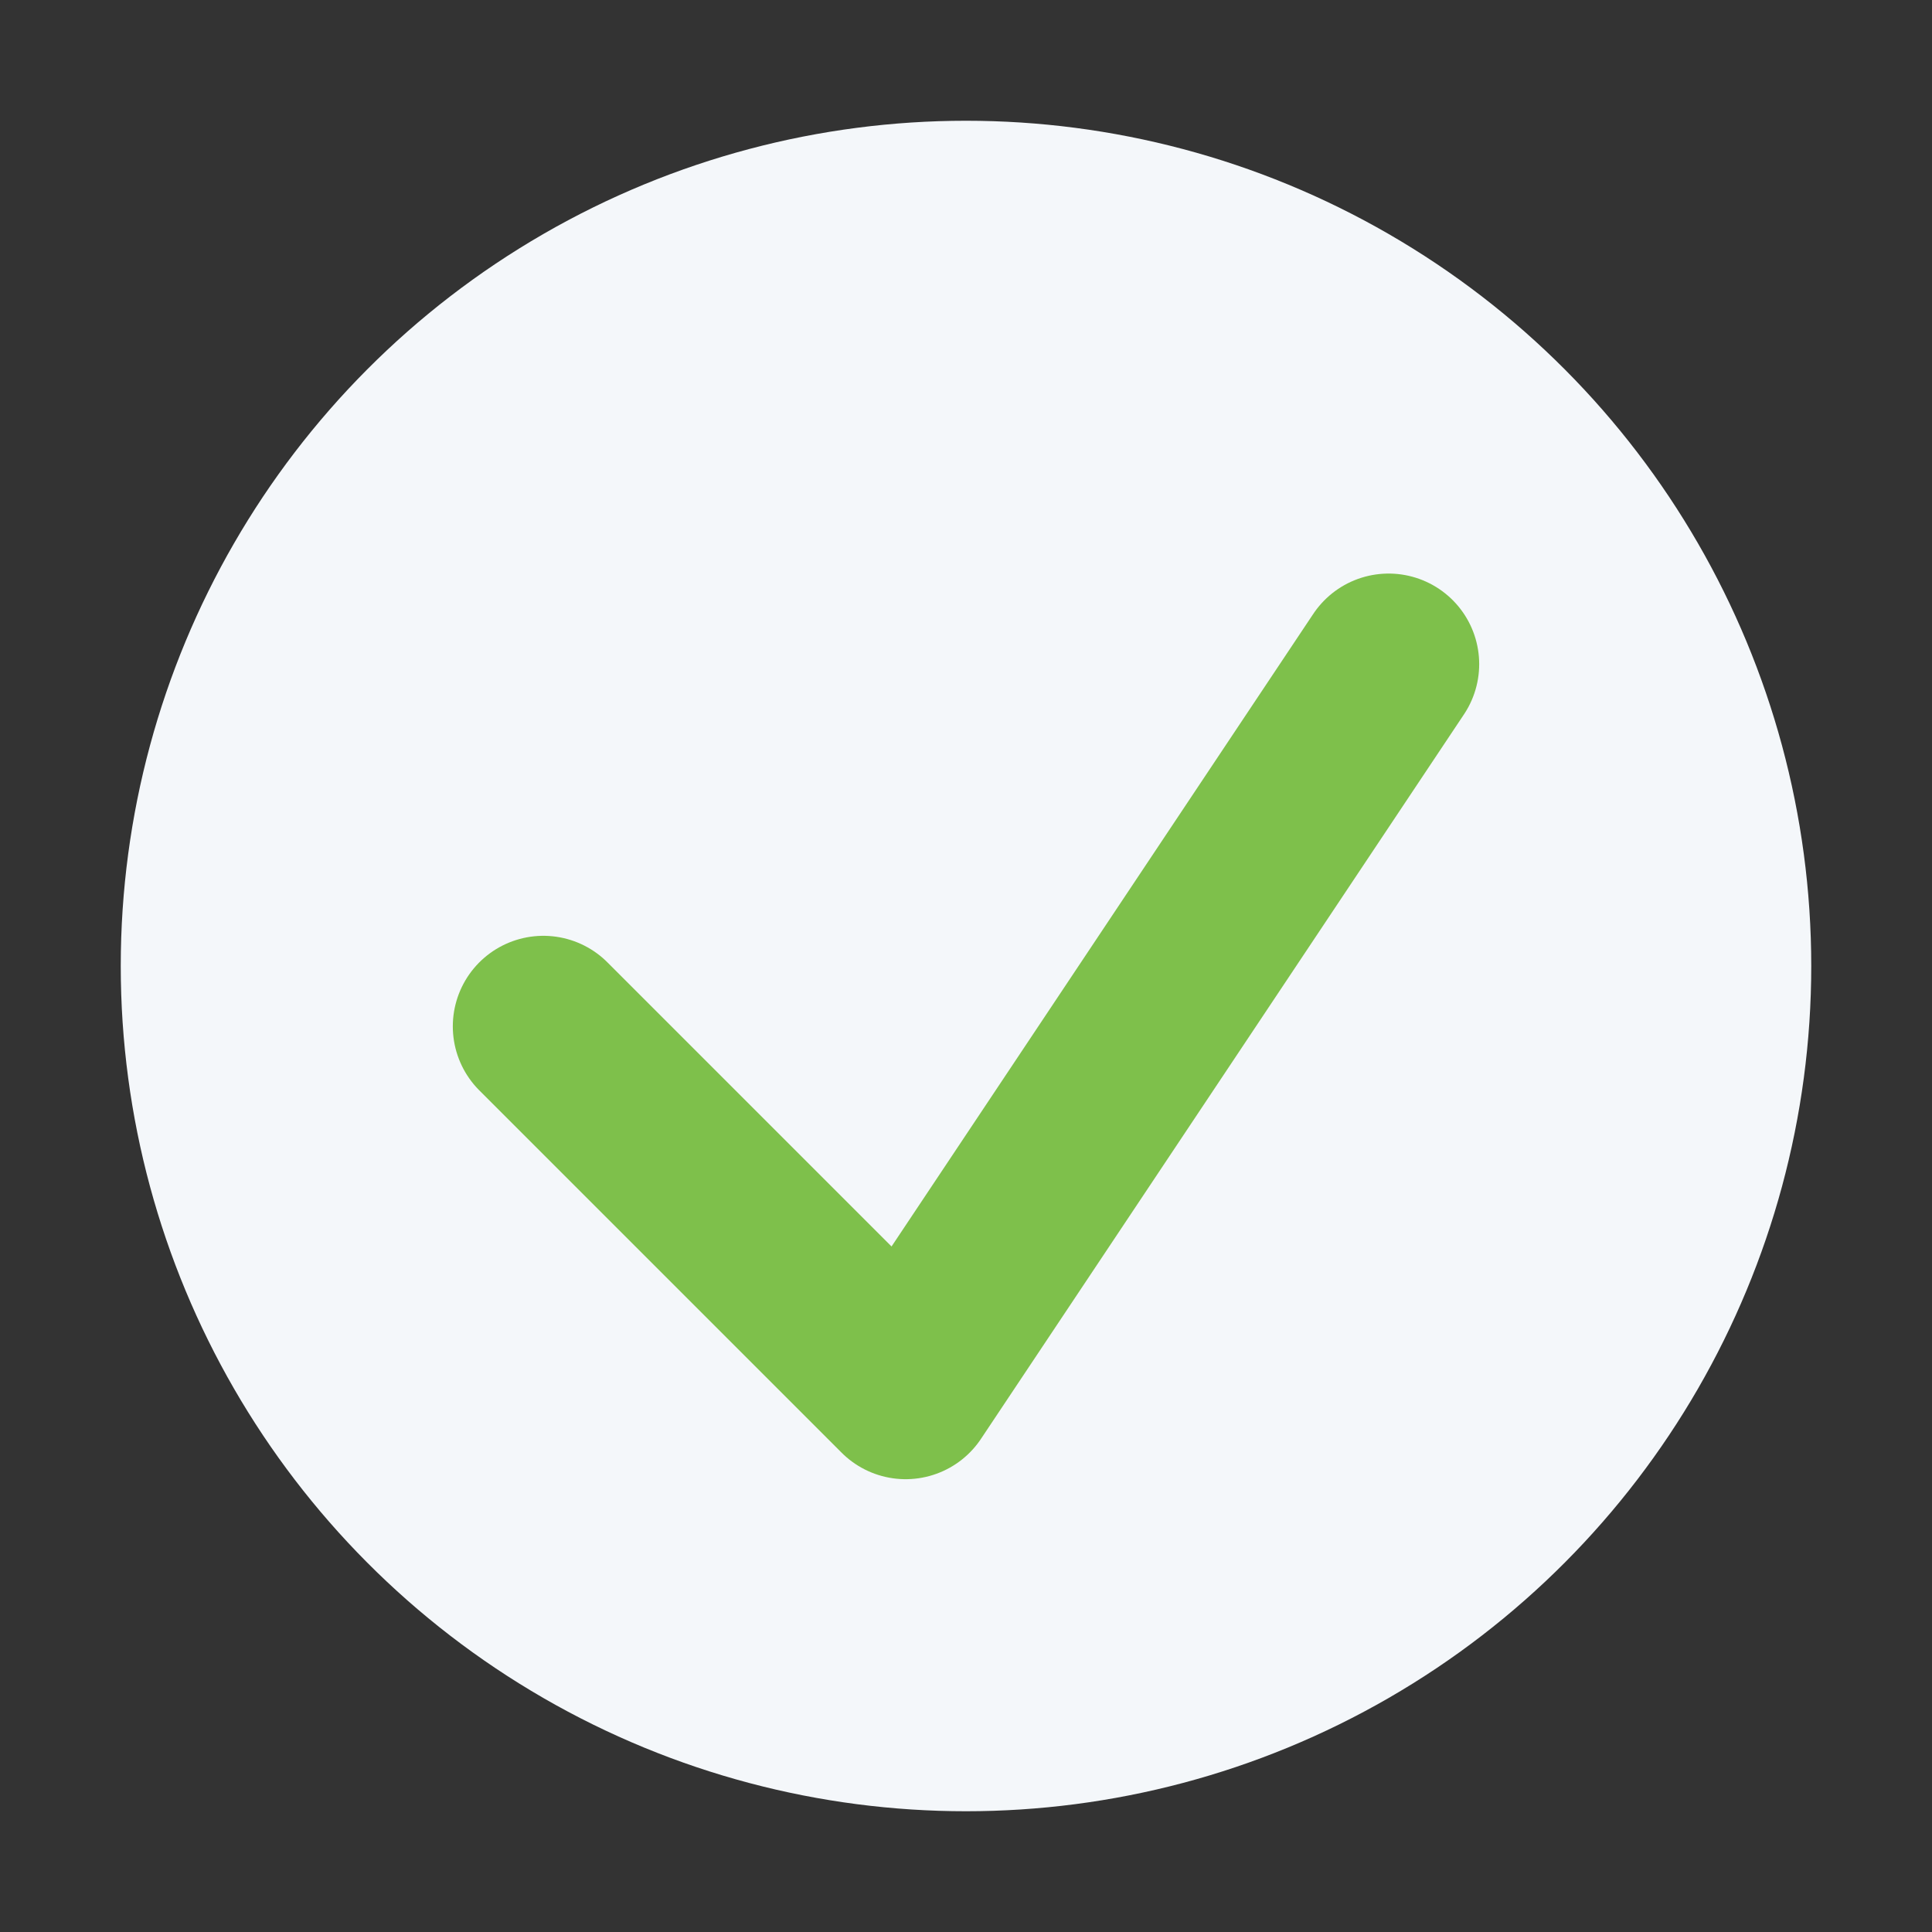
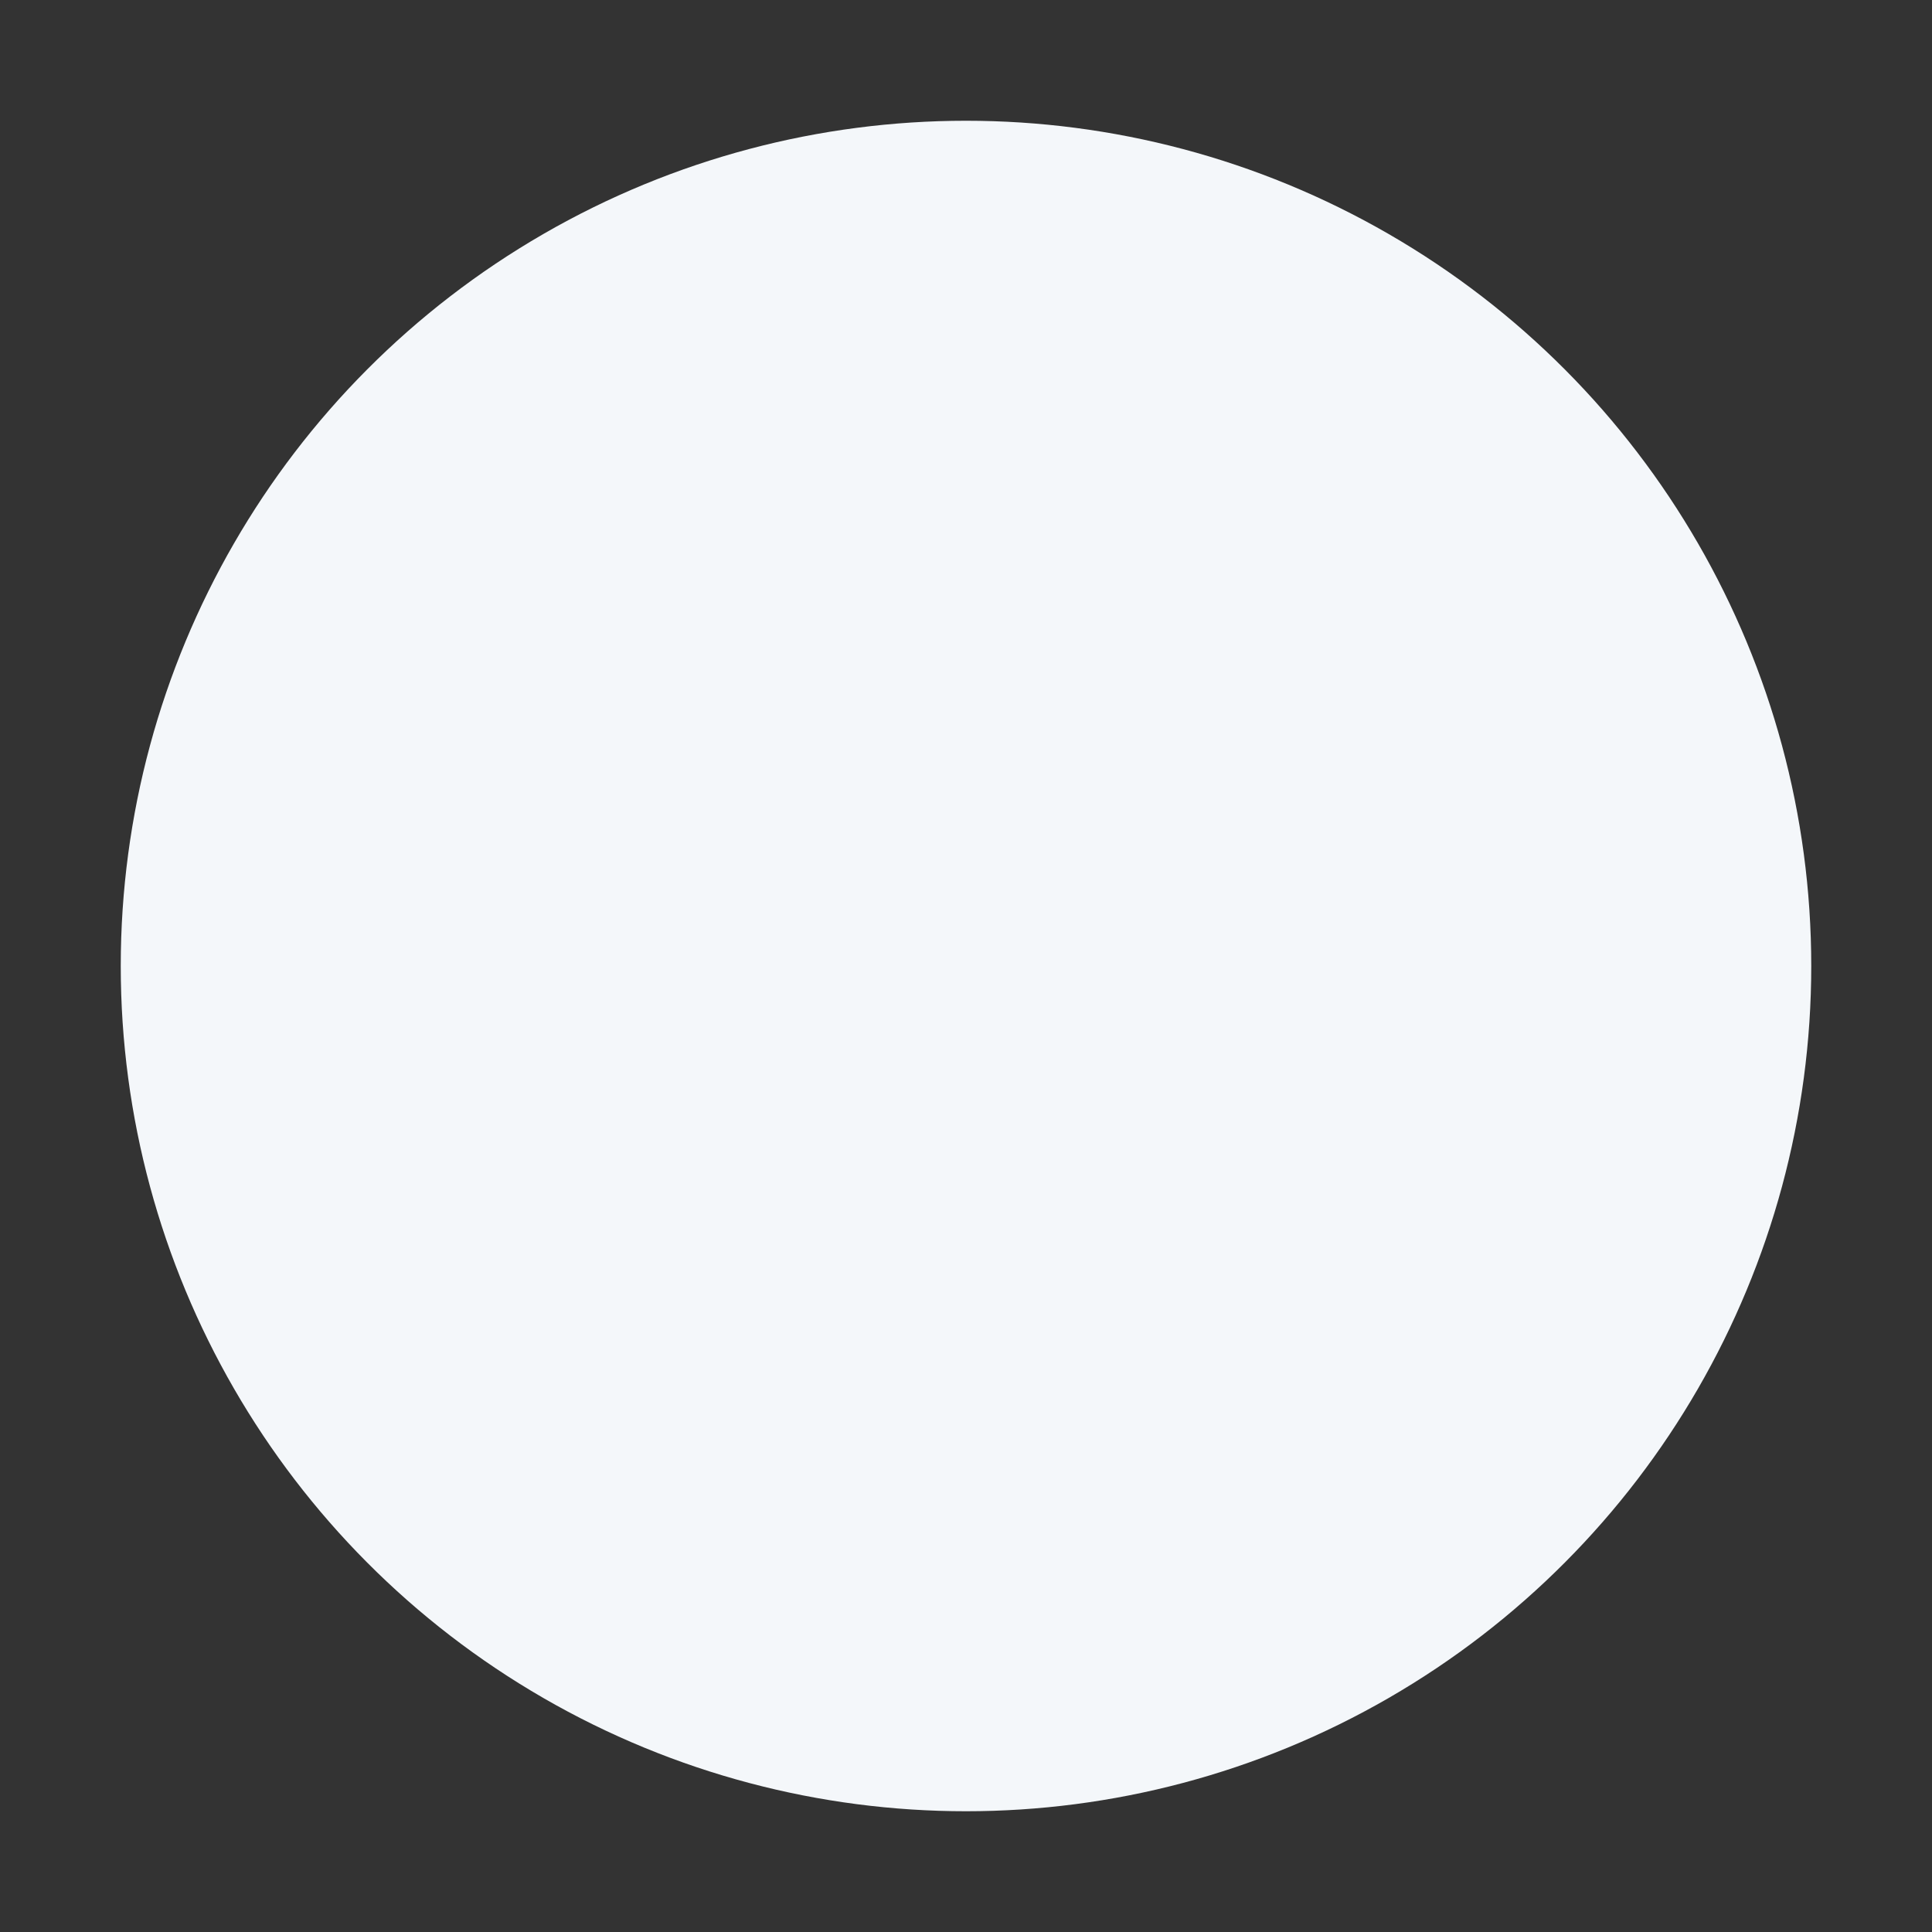
<svg xmlns="http://www.w3.org/2000/svg" width="32" height="32" viewBox="0 0 32 32">
  <rect x="0" y="0" width="32" height="32" fill="#333333" stroke="none" />
  <circle cx="16" cy="16" r="14" fill="#F4F7FA" />
-   <polyline points="9 17 15 23 23 11" fill="none" stroke="#7EC04B" stroke-width="3" stroke-linecap="round" stroke-linejoin="round" />
</svg>